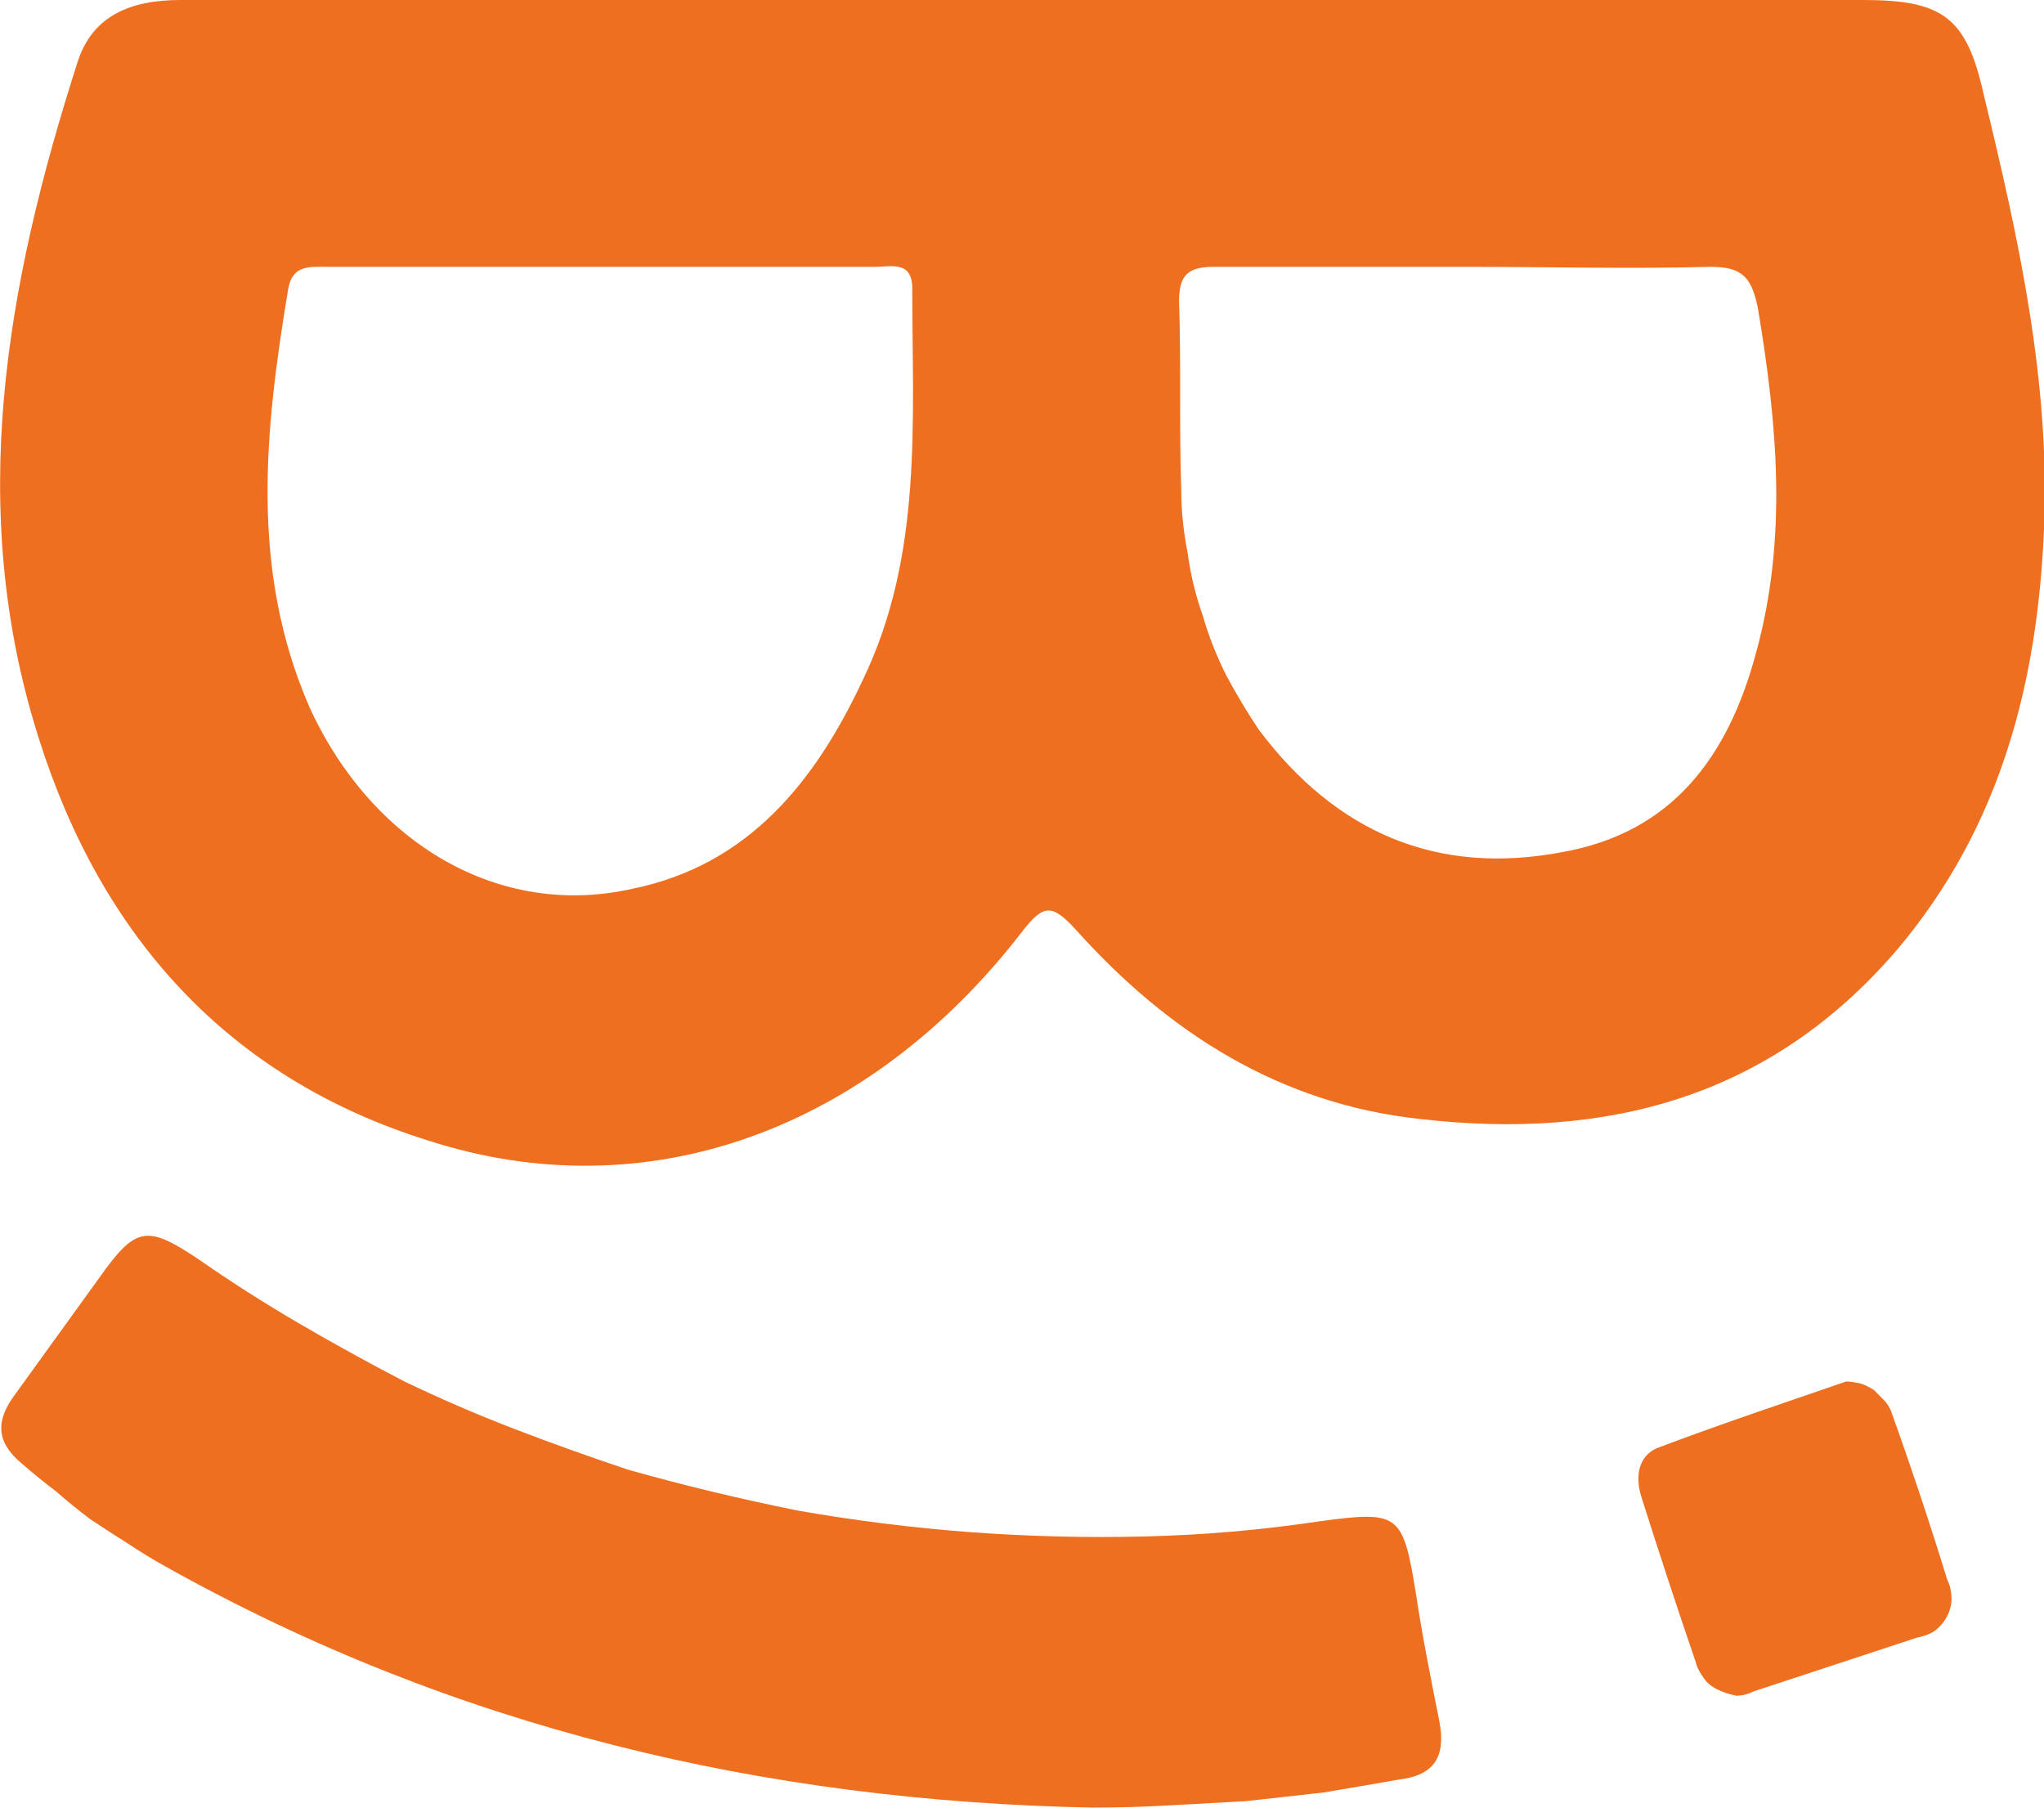
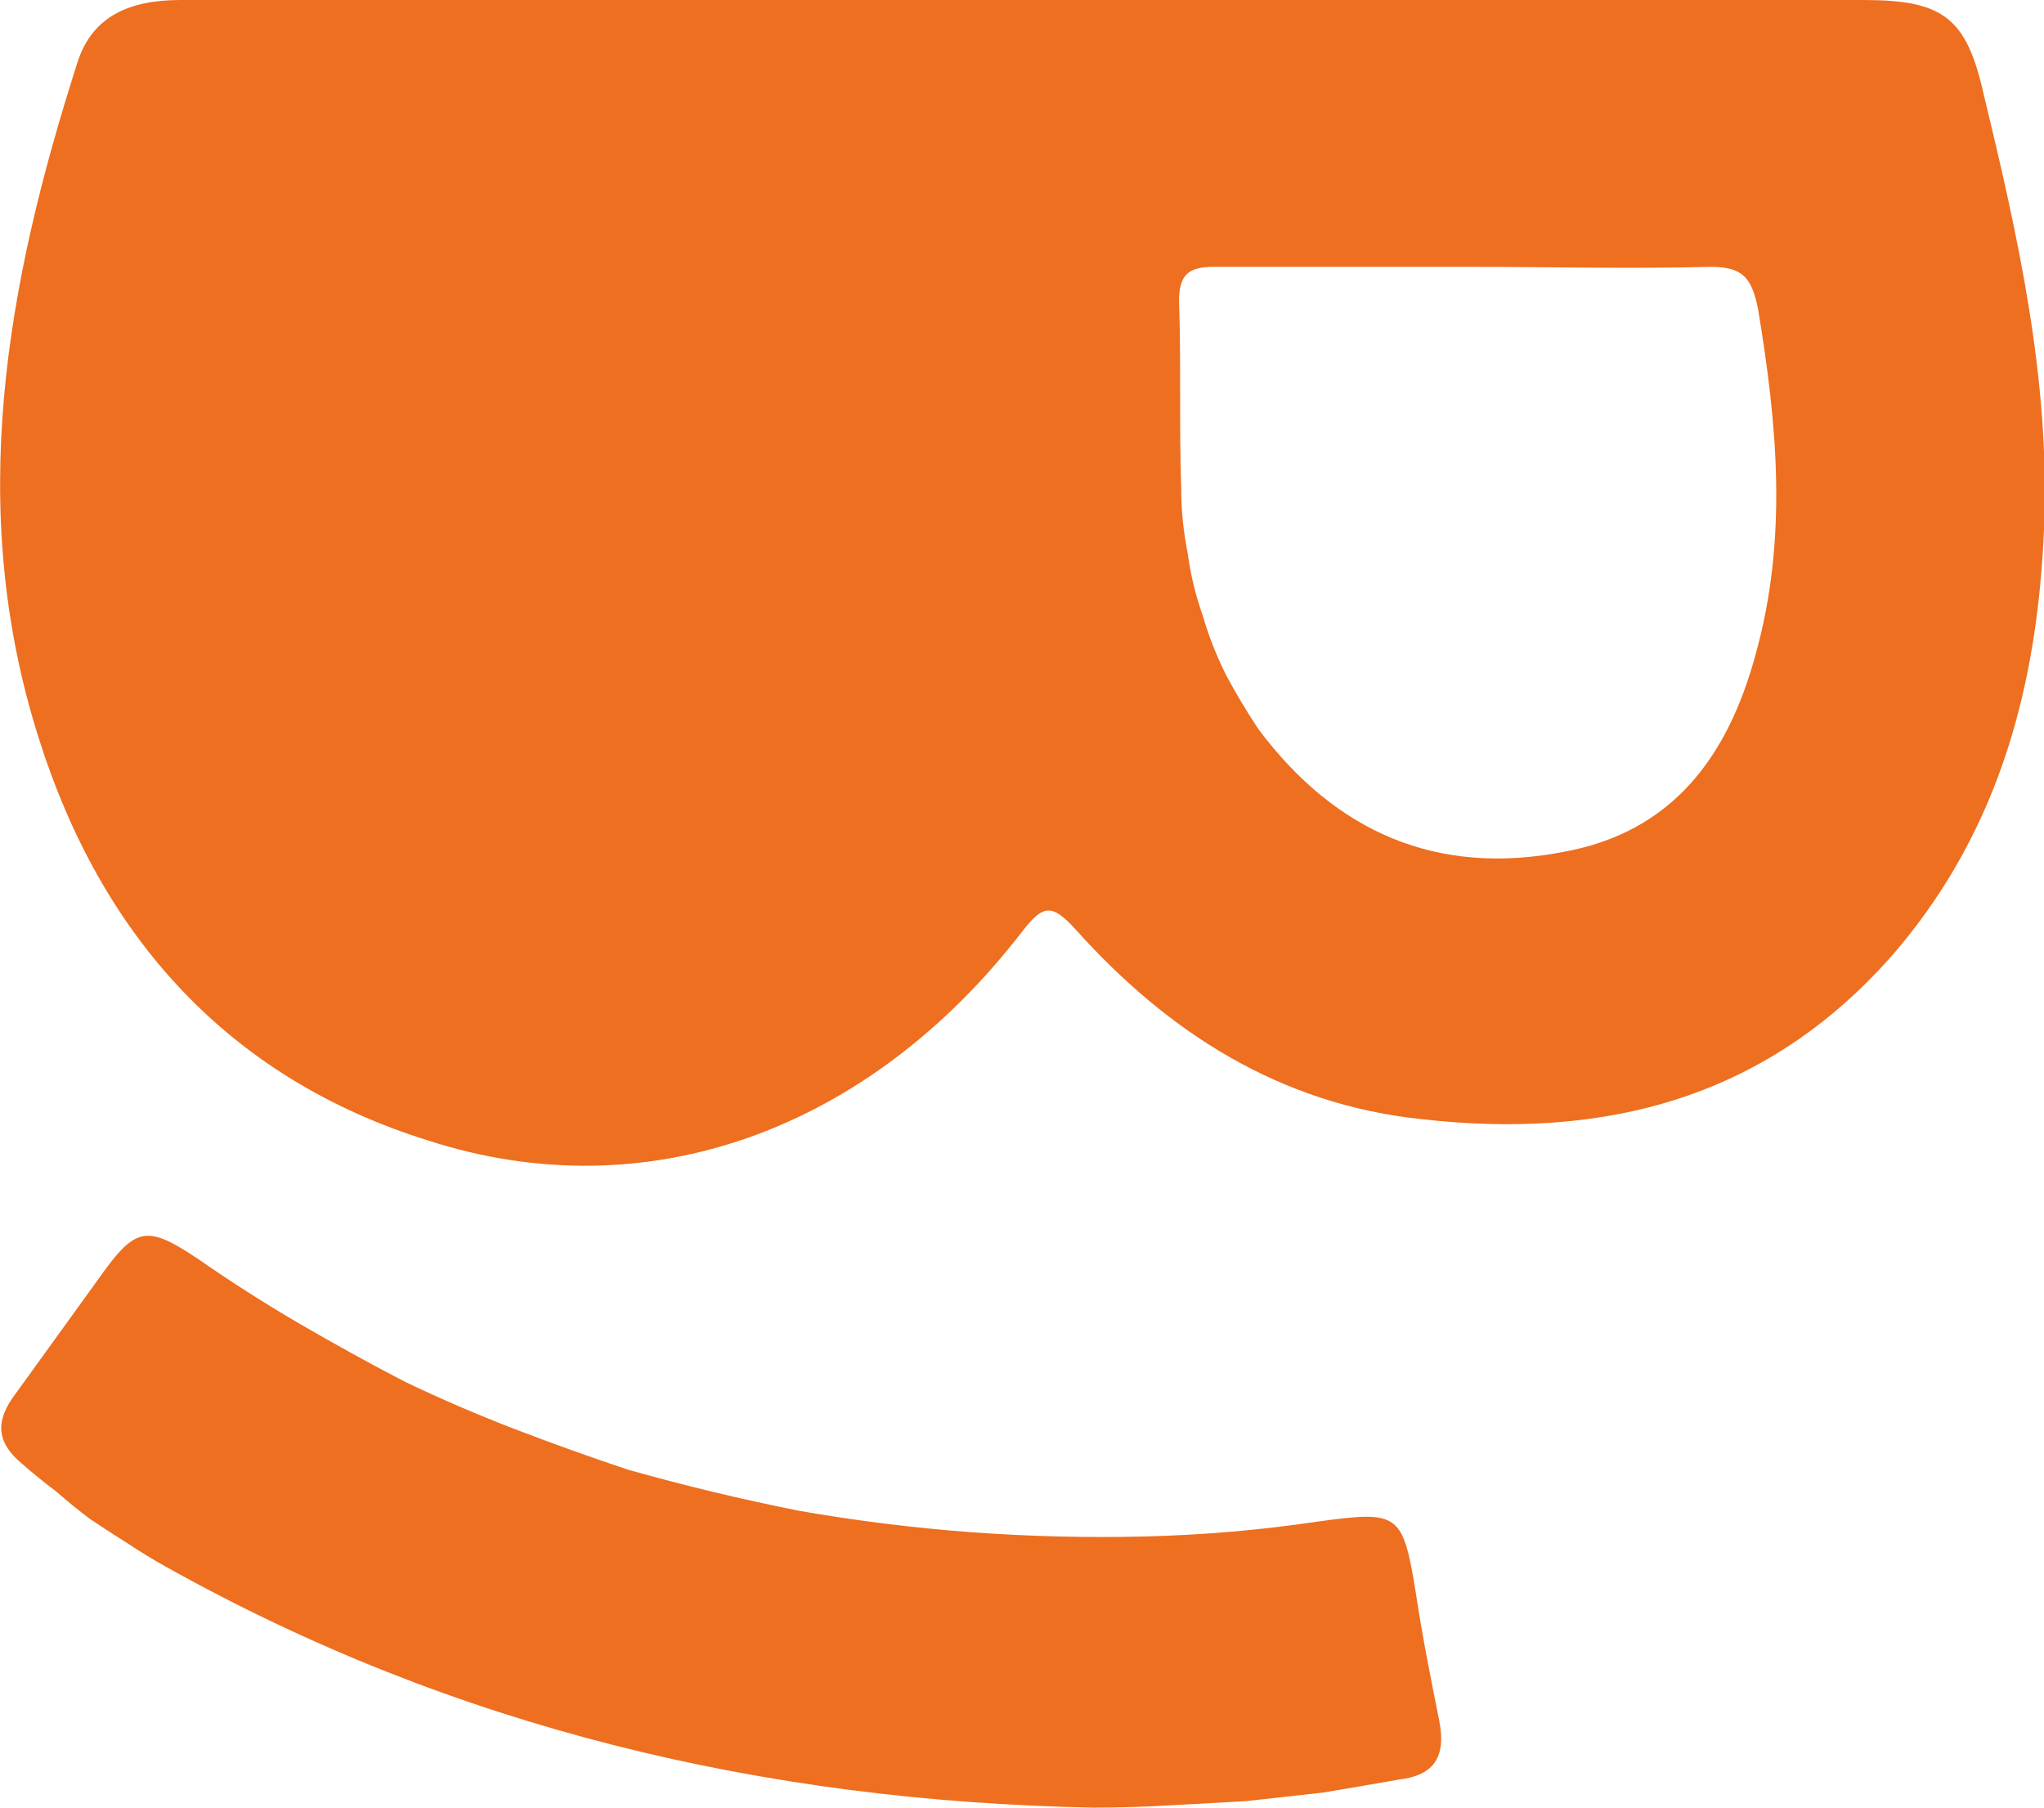
<svg xmlns="http://www.w3.org/2000/svg" version="1.2" viewBox="0 0 95 84" width="95" height="84">
  <style>.a{fill:#ed6f1f}</style>
-   <path fill-rule="evenodd" class="a" d="m47.8 0h38.8c3.7 0 4.8 0.8 5.6 4.4 1.6 6.6 3.1 13.3 2.8 20.2-0.3 7.1-2 13.8-6.8 19.5-5.9 6.9-13.5 8.9-22.2 7.9-6.5-0.7-11.7-4-16-8.8-1.1-1.2-1.5-1.2-2.5 0.1-7.1 9.2-17.4 13-27.6 9.7-9.3-2.9-15.2-9.5-18.1-18.7-3.4-10.7-1.5-21.1 1.8-31.4 0.7-2.2 2.5-2.9 4.8-2.9q19.7 0 39.4 0zm-19.7 12.4h-12.9c-0.8 0-1.6-0.1-1.8 1-1.1 6.6-1.8 13.1 1 19.5 2.9 6.3 8.8 9.8 15 8.4 5.4-1.1 8.5-5 10.7-9.7 2.8-5.8 2.3-12 2.3-18.2 0-1.3-1-1-1.7-1q-6.3 0-12.6 0zm40.1 0q-5.9 0-11.8 0c-1.2 0-1.6 0.4-1.6 1.6 0.1 2.9 0 5.8 0.1 8.7q0 1.5 0.3 3 0.2 1.5 0.7 2.9 0.4 1.4 1.1 2.8 0.7 1.3 1.5 2.5c3.6 4.8 8.3 6.8 14.1 5.7 5.1-0.9 7.7-4.4 9-9.2 1.5-5.4 1-10.7 0.1-16.1-0.3-1.4-0.7-1.9-2.2-1.9-3.8 0.1-7.5 0-11.3 0z" />
+   <path fill-rule="evenodd" class="a" d="m47.8 0h38.8c3.7 0 4.8 0.8 5.6 4.4 1.6 6.6 3.1 13.3 2.8 20.2-0.3 7.1-2 13.8-6.8 19.5-5.9 6.9-13.5 8.9-22.2 7.9-6.5-0.7-11.7-4-16-8.8-1.1-1.2-1.5-1.2-2.5 0.1-7.1 9.2-17.4 13-27.6 9.7-9.3-2.9-15.2-9.5-18.1-18.7-3.4-10.7-1.5-21.1 1.8-31.4 0.7-2.2 2.5-2.9 4.8-2.9q19.7 0 39.4 0zm-19.7 12.4h-12.9q-6.3 0-12.6 0zm40.1 0q-5.9 0-11.8 0c-1.2 0-1.6 0.4-1.6 1.6 0.1 2.9 0 5.8 0.1 8.7q0 1.5 0.3 3 0.2 1.5 0.7 2.9 0.4 1.4 1.1 2.8 0.7 1.3 1.5 2.5c3.6 4.8 8.3 6.8 14.1 5.7 5.1-0.9 7.7-4.4 9-9.2 1.5-5.4 1-10.7 0.1-16.1-0.3-1.4-0.7-1.9-2.2-1.9-3.8 0.1-7.5 0-11.3 0z" />
  <path class="a" d="m50.8 84c-15.3-0.3-29.7-3.7-43.1-11.2q-0.9-0.5-1.8-1.1-0.8-0.5-1.7-1.1-0.8-0.6-1.6-1.3-0.8-0.6-1.6-1.3c-1.2-1-1.2-2-0.3-3.2 1.3-1.8 2.6-3.6 3.9-5.4 1.7-2.4 2.2-2.5 4.6-0.9q2.3 1.6 4.7 3 2.4 1.4 4.9 2.7 2.5 1.2 5.1 2.2 2.6 1 5.3 1.9 3.9 1.1 7.9 1.9 4 0.7 8 1 4.1 0.3 8.1 0.2 4.1-0.1 8.1-0.7c3.7-0.5 3.9-0.4 4.5 3.3 0.3 2 0.7 4 1.1 6 0.3 1.6-0.2 2.5-1.9 2.7q-1.7 0.3-3.5 0.6-1.8 0.2-3.6 0.4-1.8 0.1-3.6 0.2-1.8 0.1-3.5 0.1z" />
-   <path class="a" d="m85.8 64.2q0.3 0 0.7 0.1 0.3 0.1 0.6 0.3 0.2 0.2 0.4 0.4 0.3 0.3 0.4 0.6 1.4 3.9 2.6 7.8 0.2 0.4 0.2 0.9 0 0.4-0.2 0.8-0.2 0.4-0.6 0.7-0.3 0.2-0.8 0.3l-7.6 2.5q-0.4 0.2-0.8 0.2-0.5-0.1-0.9-0.3-0.4-0.2-0.6-0.5-0.3-0.4-0.4-0.8-1.3-3.8-2.5-7.6c-0.3-0.9-0.2-1.9 0.7-2.3 2.9-1.1 5.9-2.1 8.8-3.1z" />
</svg>